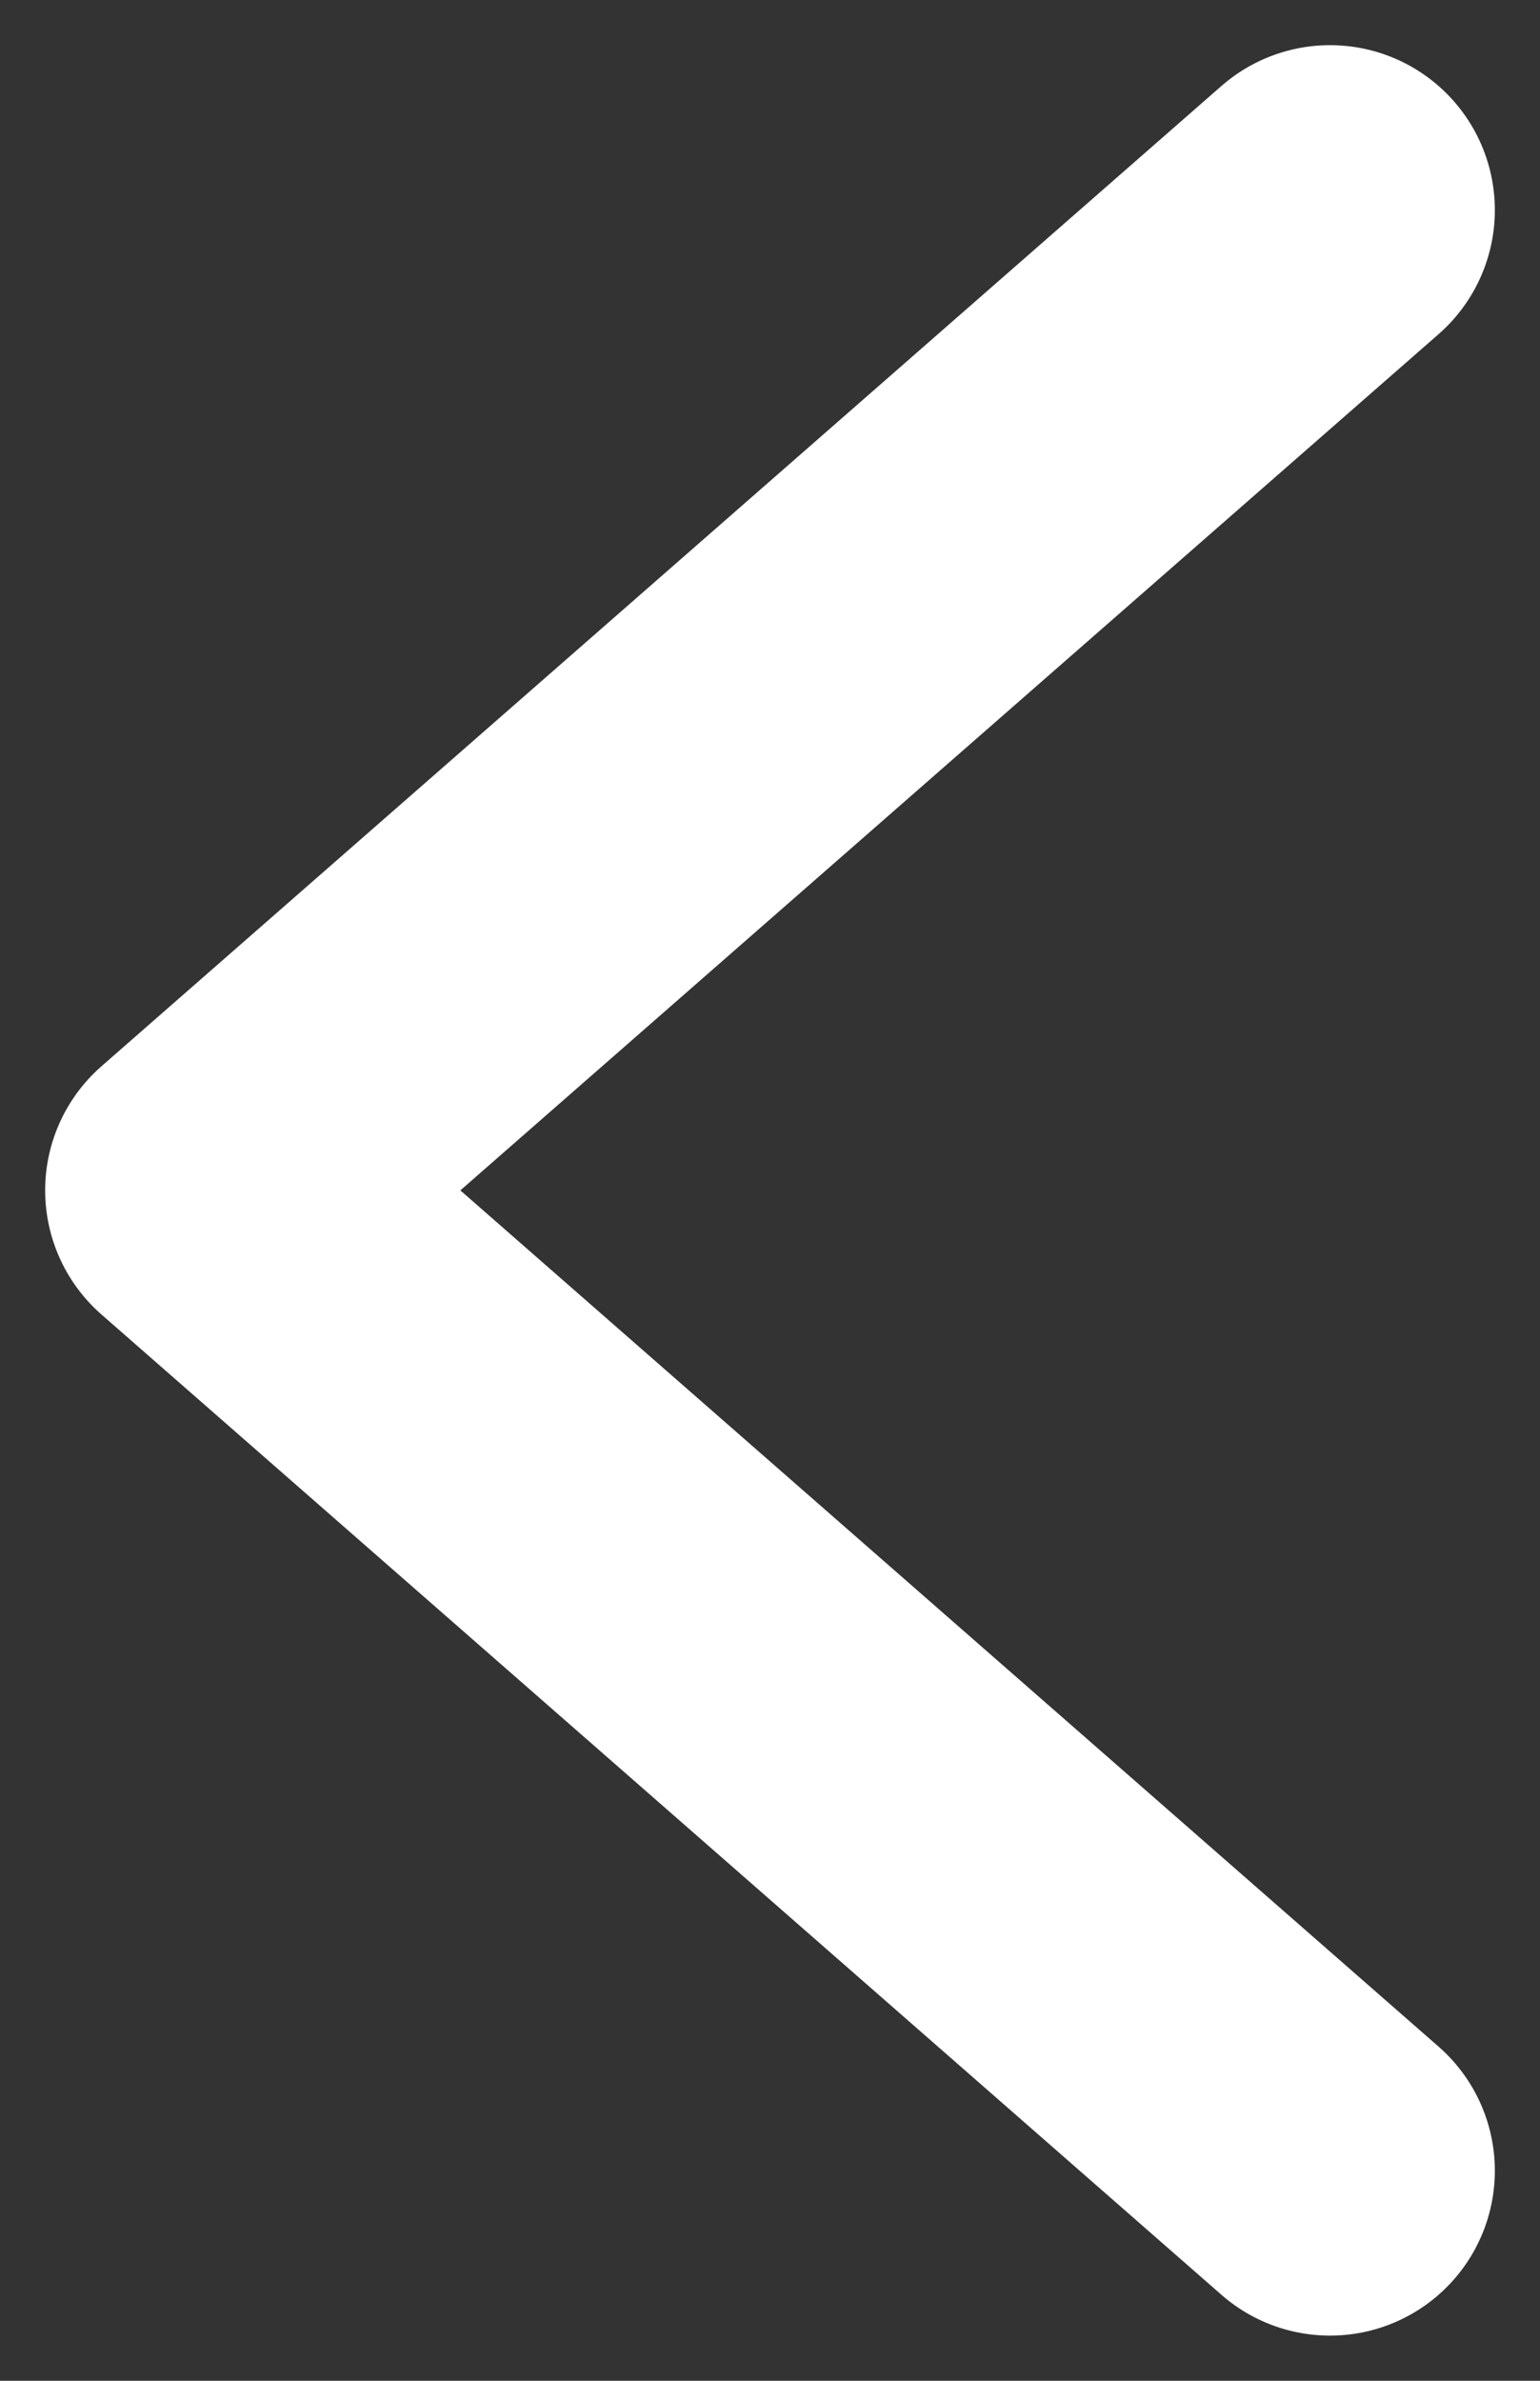
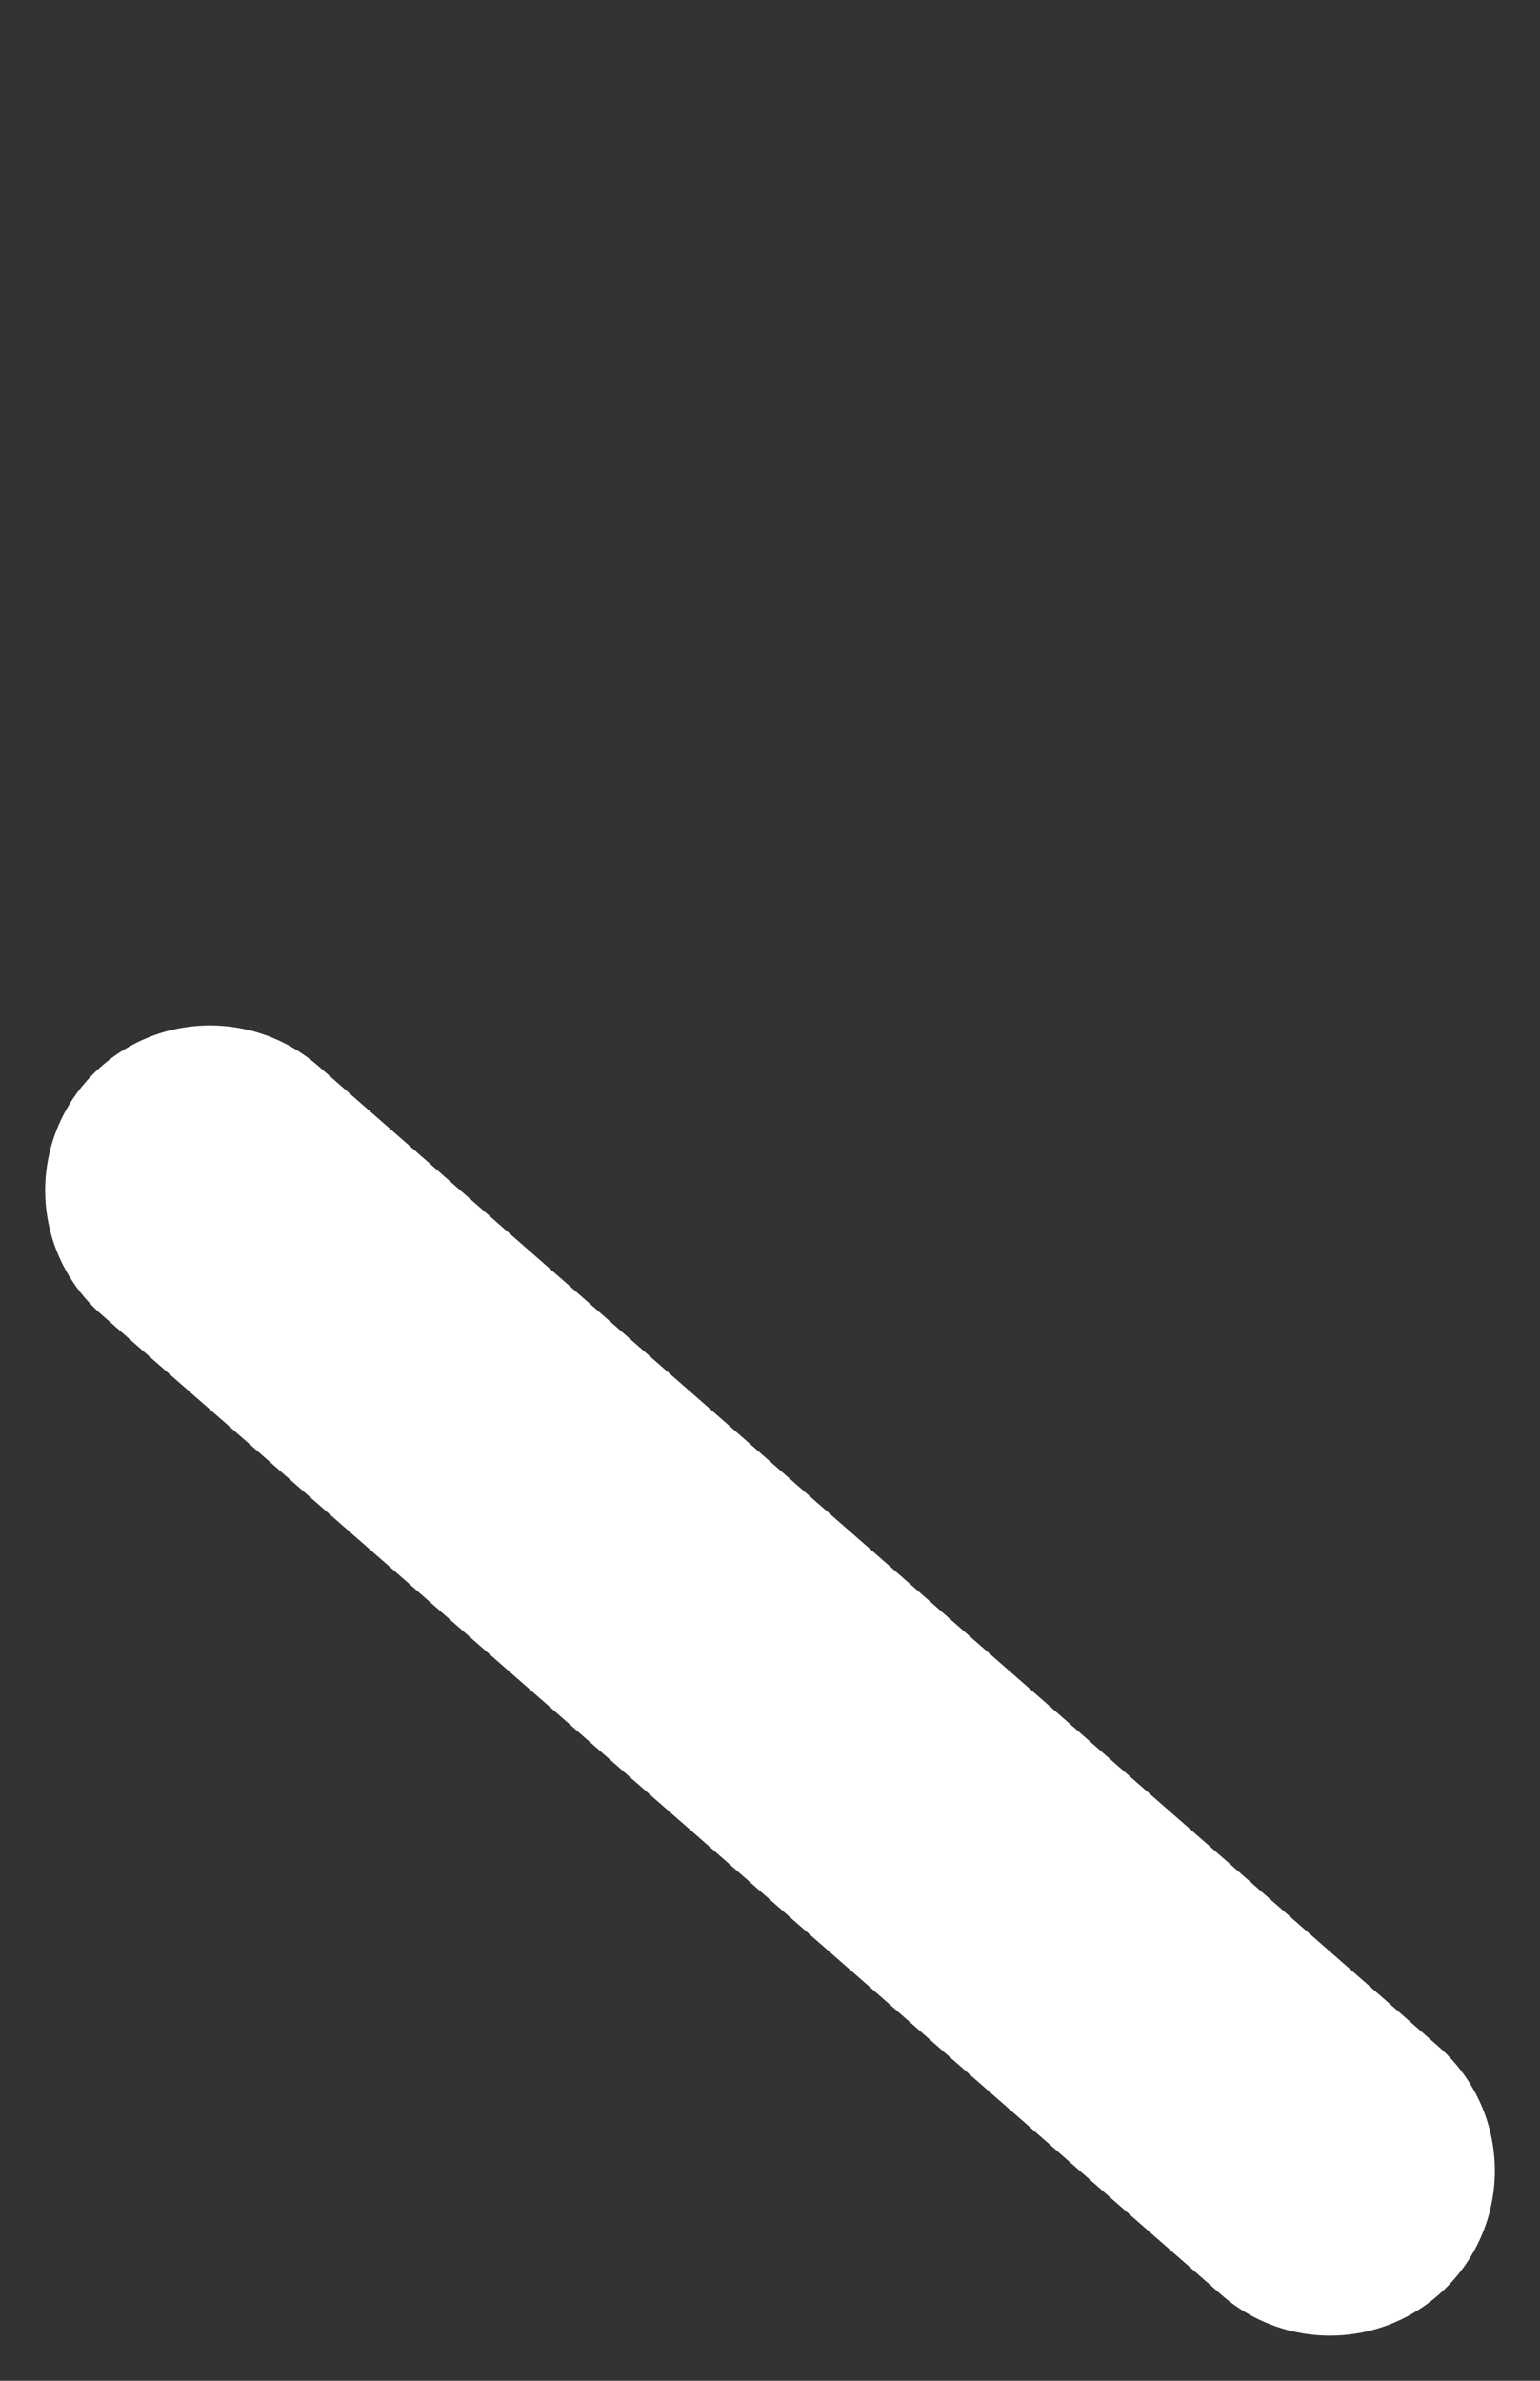
<svg xmlns="http://www.w3.org/2000/svg" width="11" height="17" viewBox="0 0 11 17" fill="none">
  <rect x="0" y="0" width="11" height="17" fill="#333333" stroke="none" />
-   <path d="M9.5 15.5L1.5 8.5L9.5 1.5" stroke="white" stroke-width="2.355" stroke-linecap="round" stroke-linejoin="round" />
+   <path d="M9.5 15.5L1.5 8.5" stroke="white" stroke-width="2.355" stroke-linecap="round" stroke-linejoin="round" />
</svg>